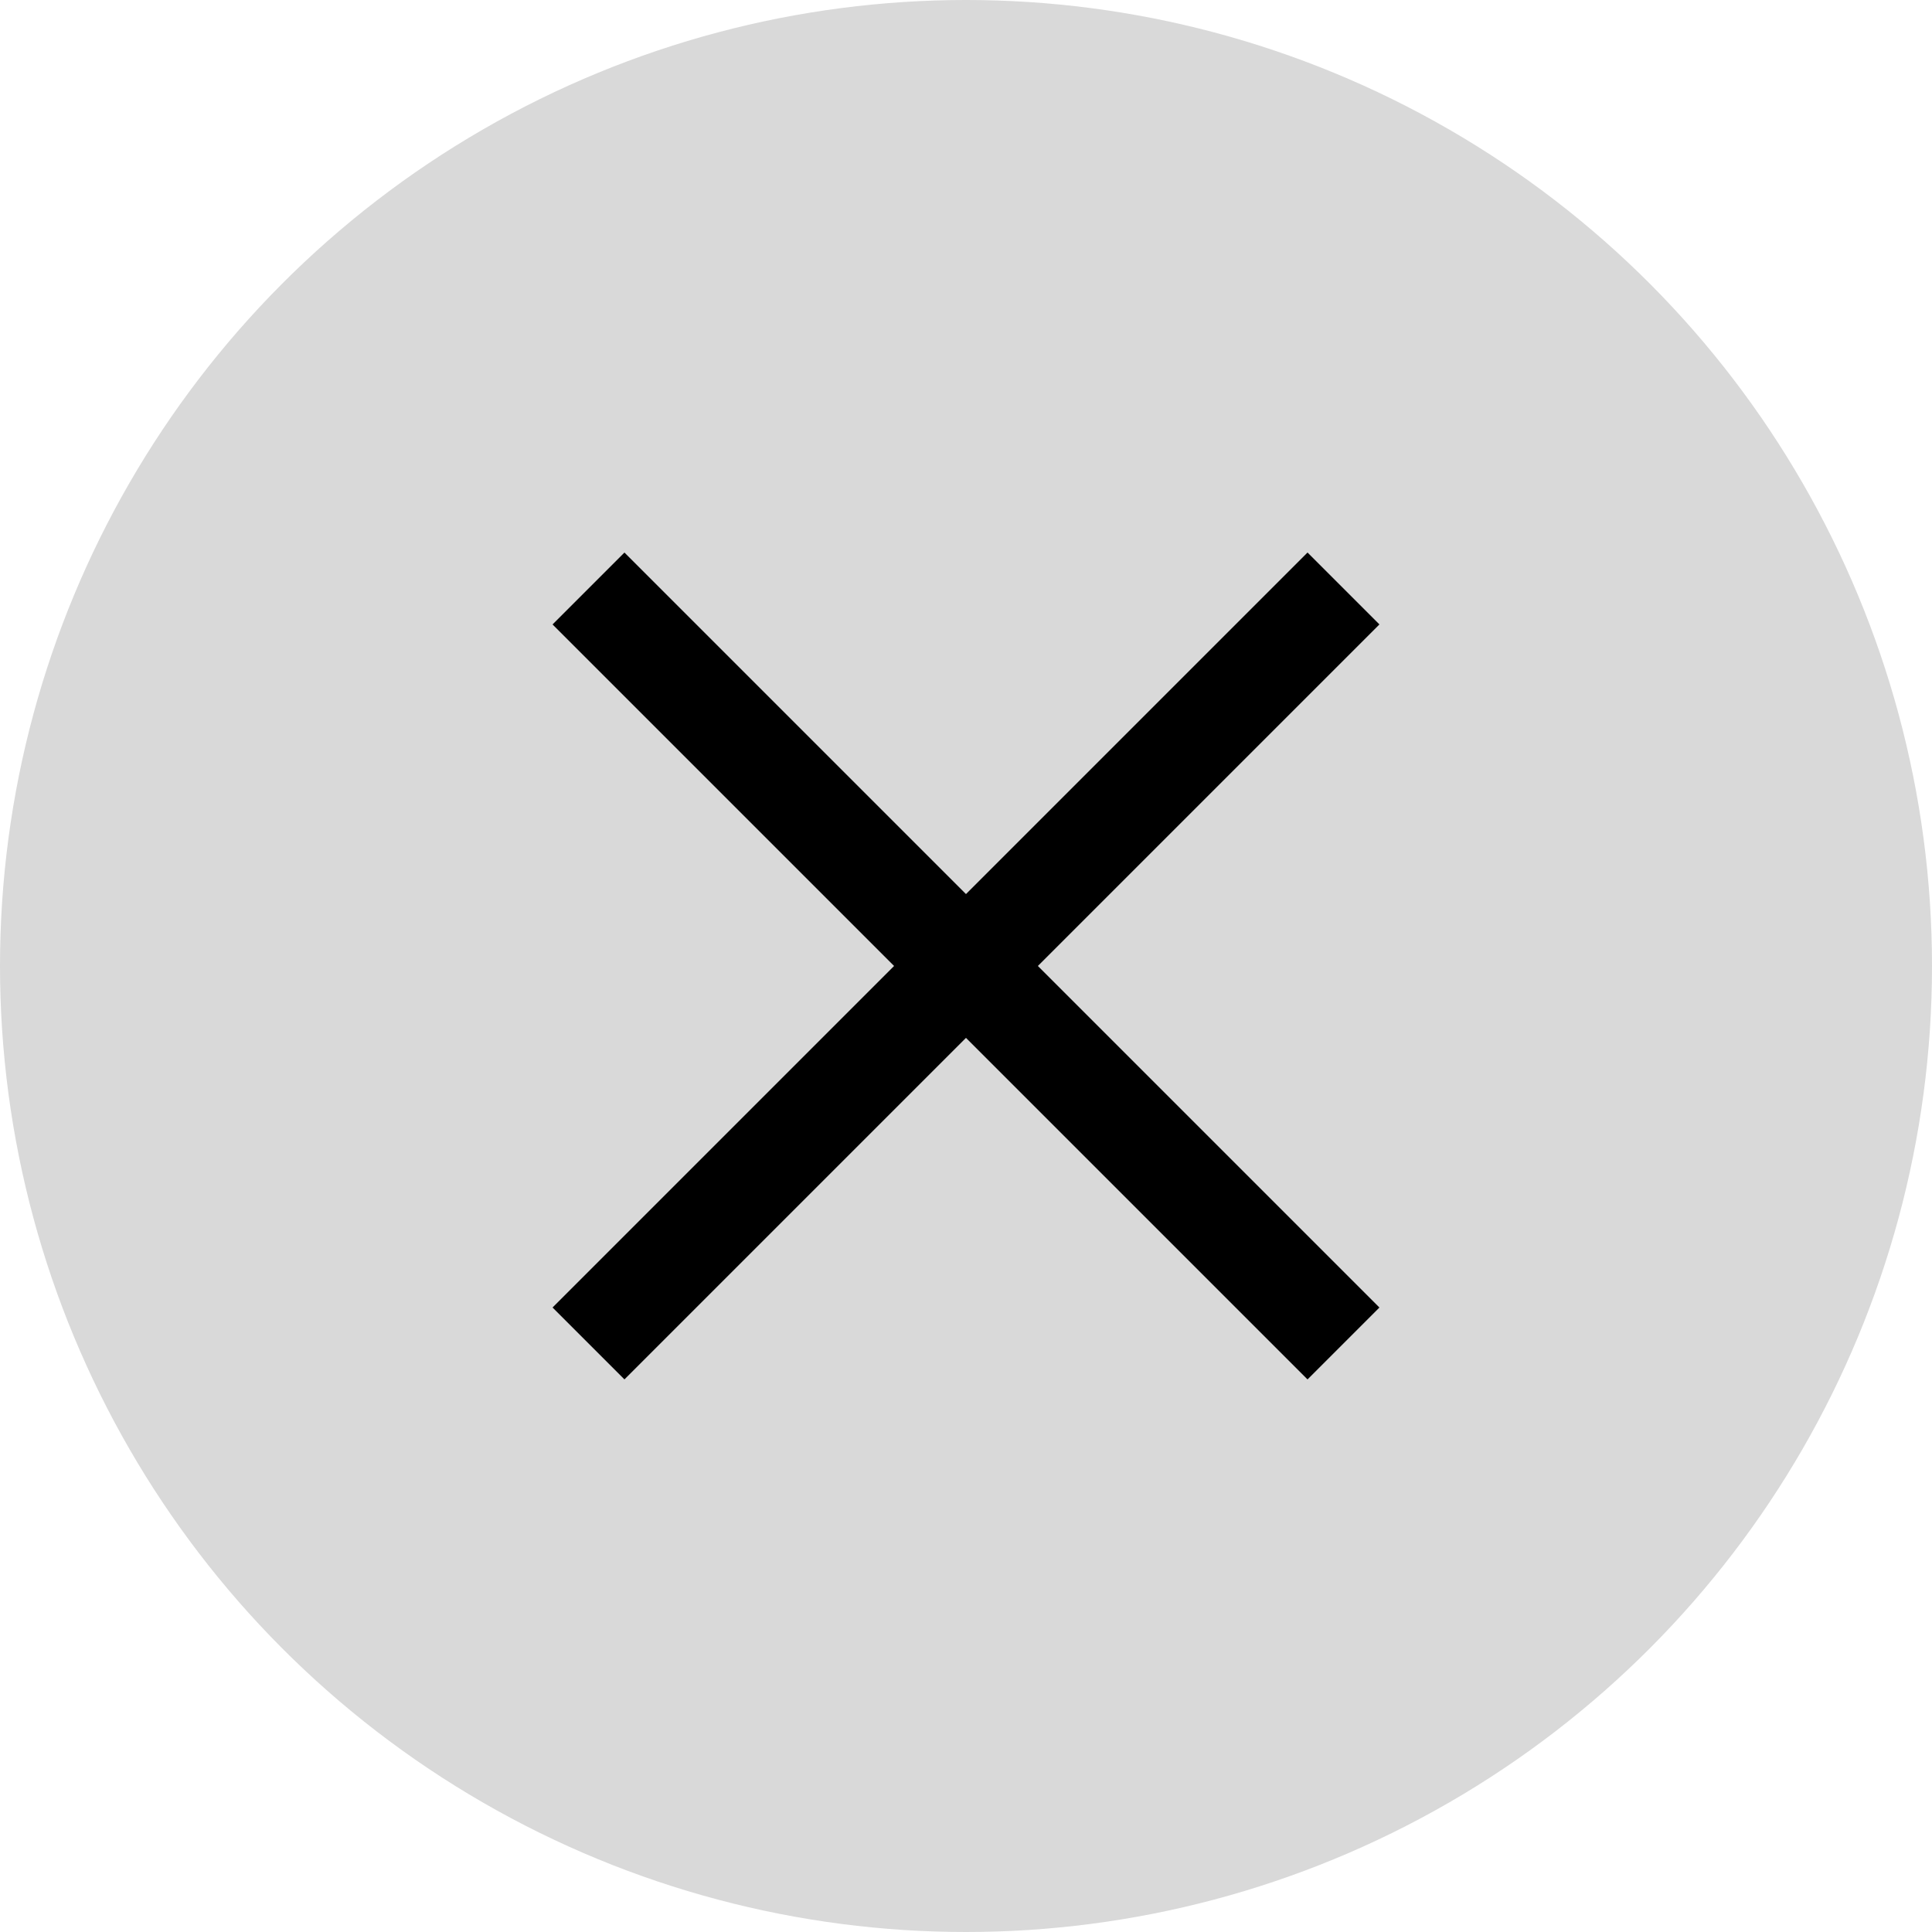
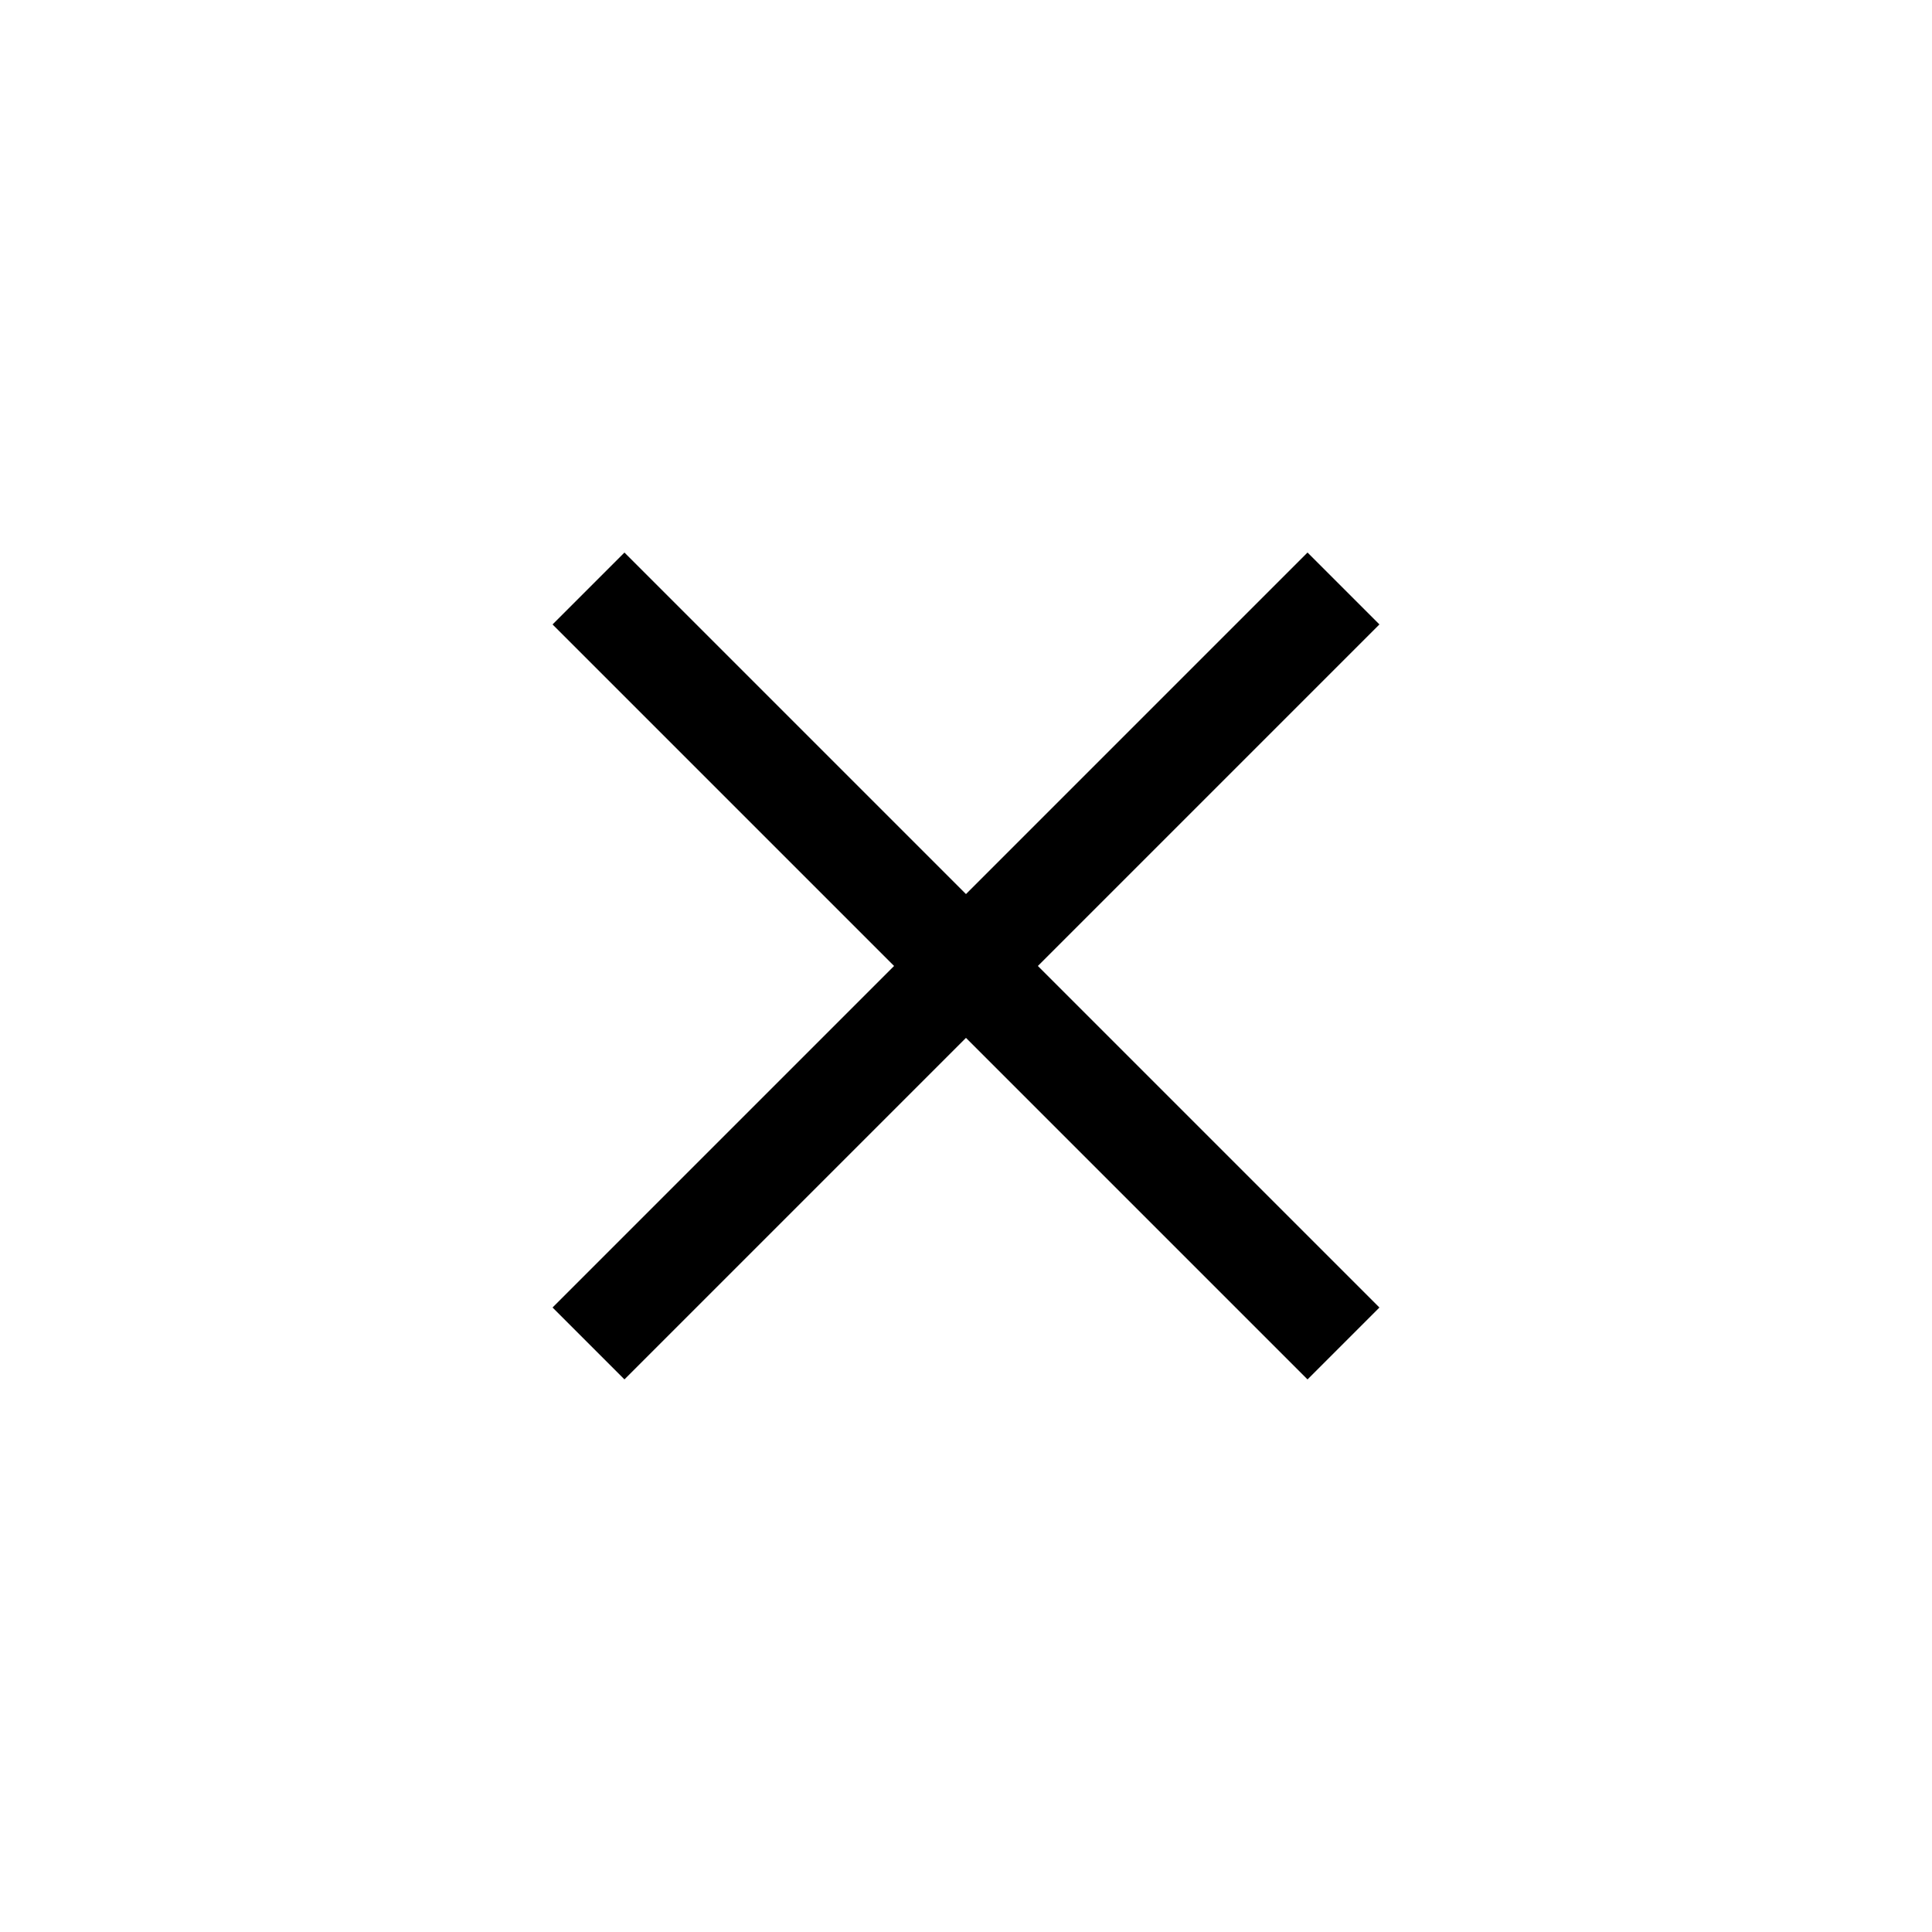
<svg xmlns="http://www.w3.org/2000/svg" width="76" height="76" viewBox="0 0 76 76" fill="none">
-   <circle cx="38" cy="38" r="38" fill="#D9D9D9" />
  <path d="M23.15 23.15L52.849 52.849" stroke="black" stroke-width="4" />
  <path d="M23.15 52.848L52.849 23.149" stroke="black" stroke-width="4" />
</svg>